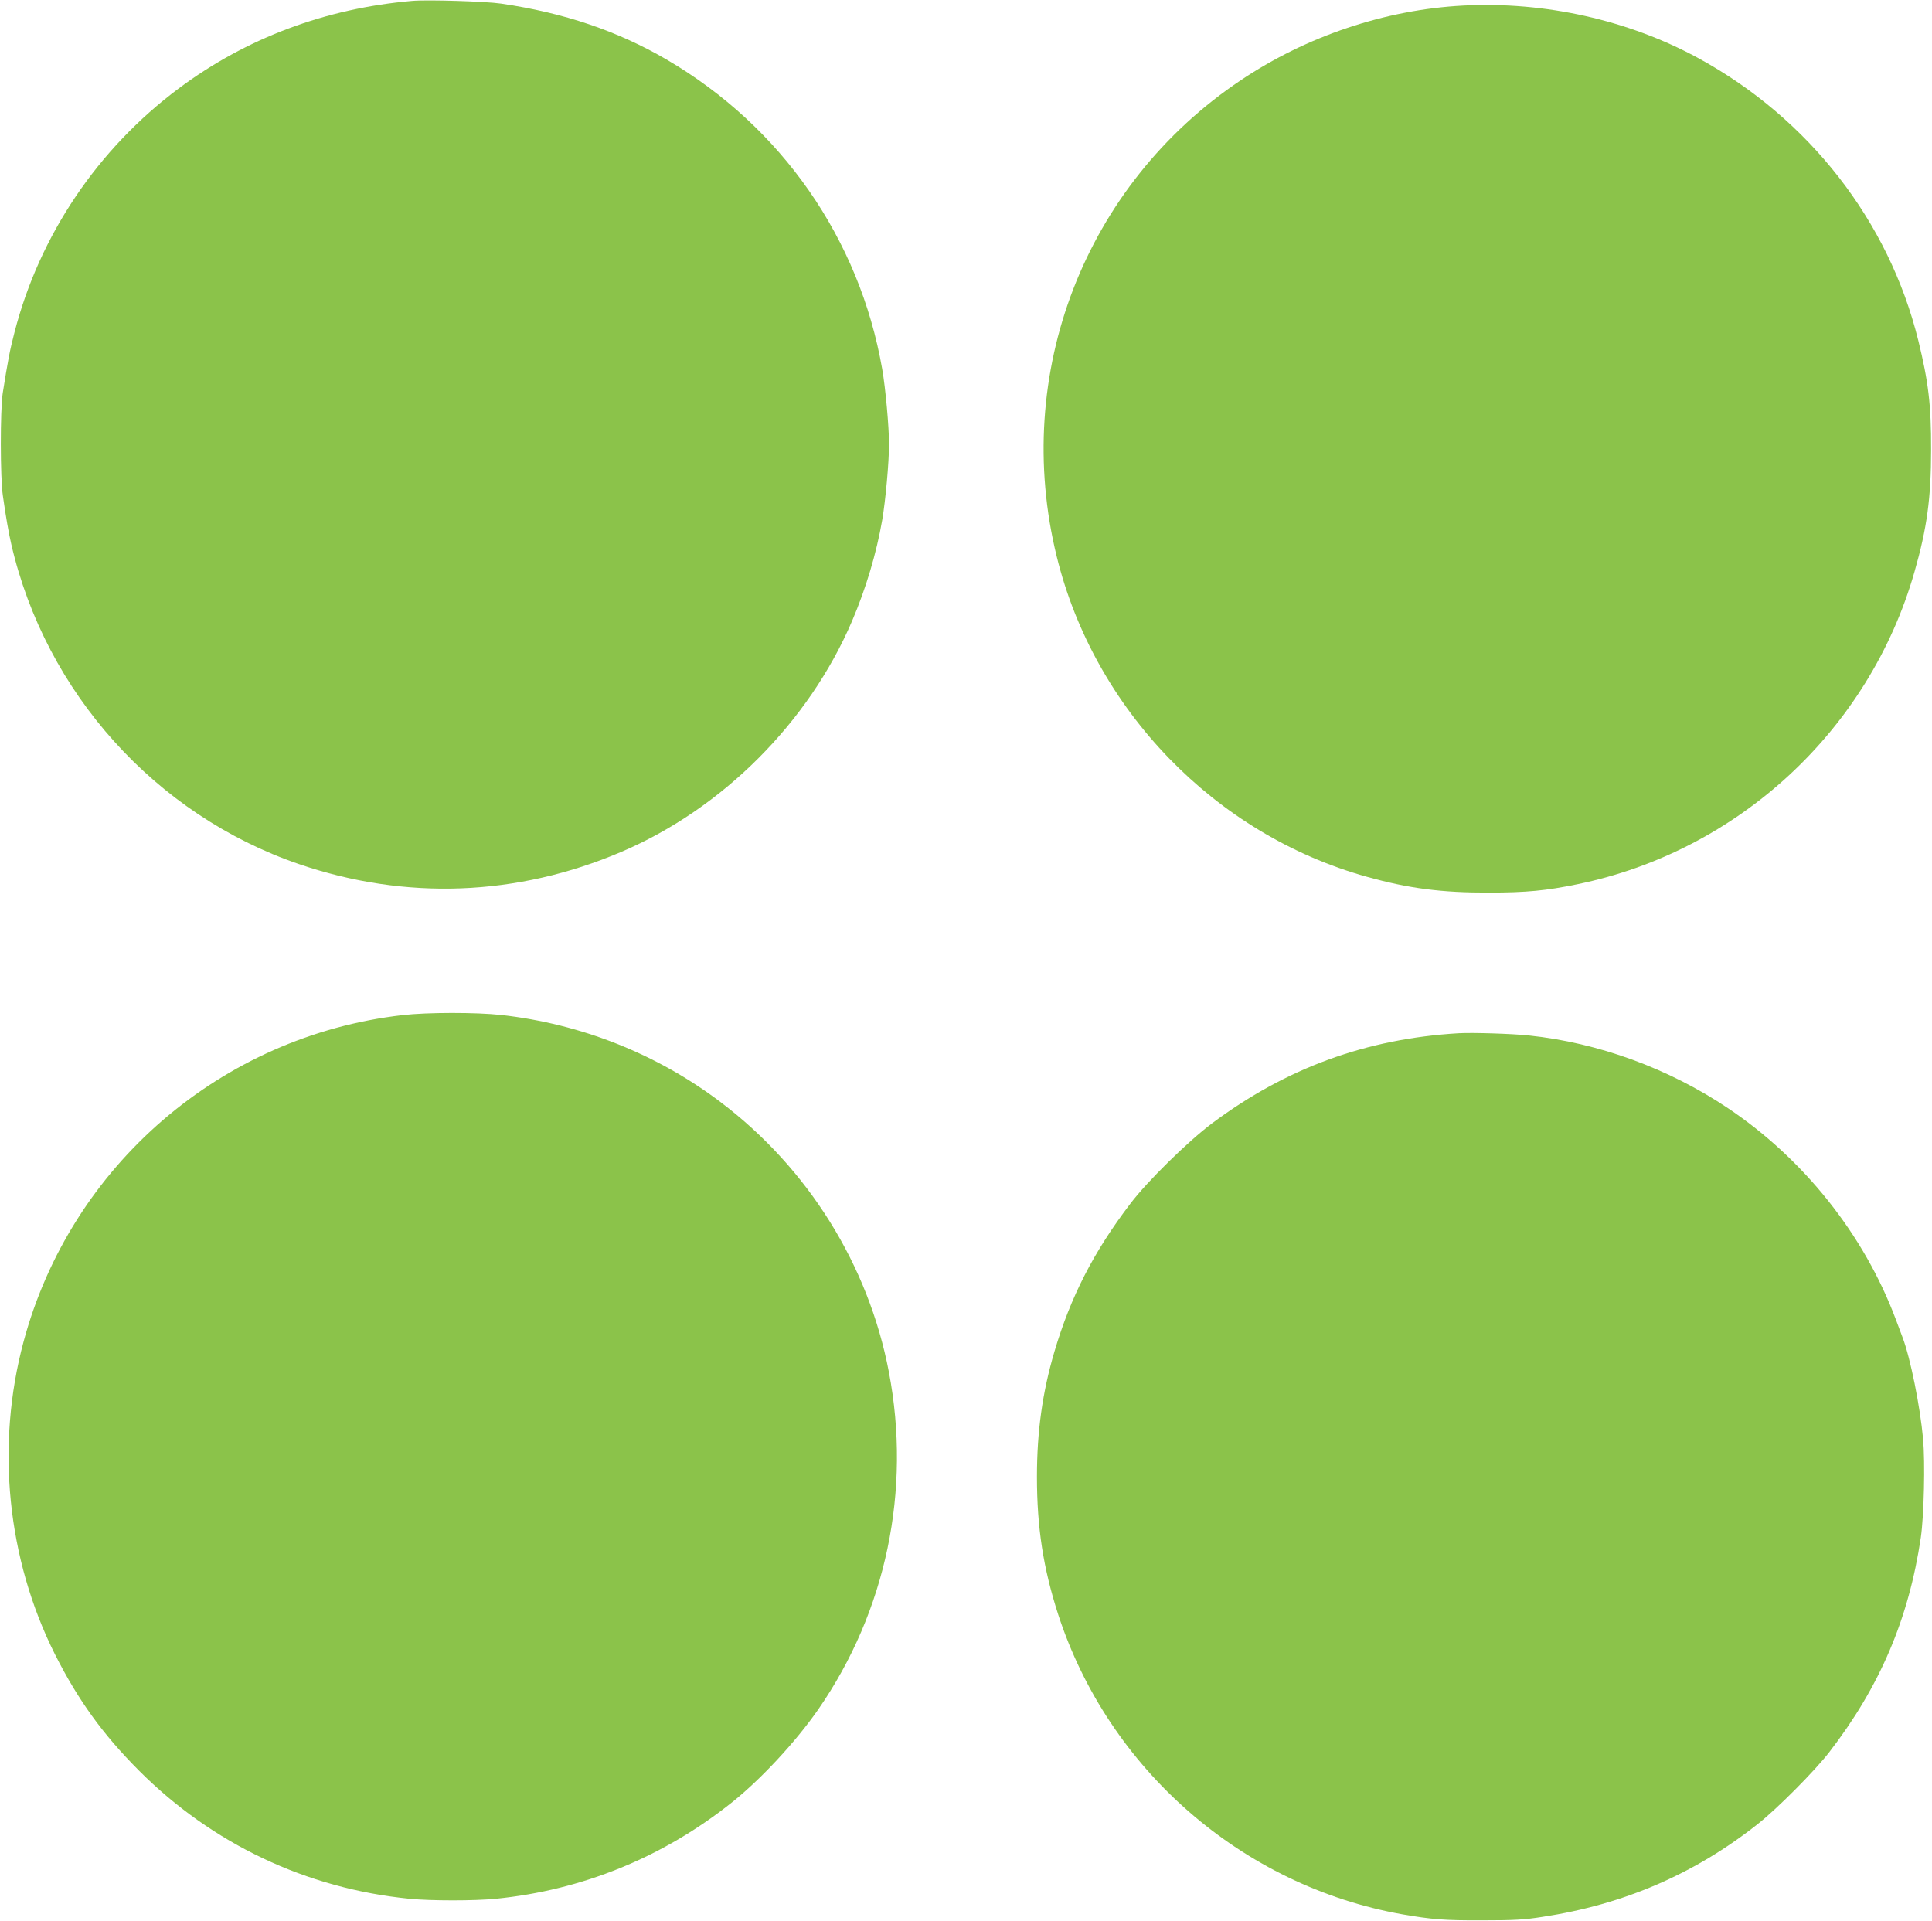
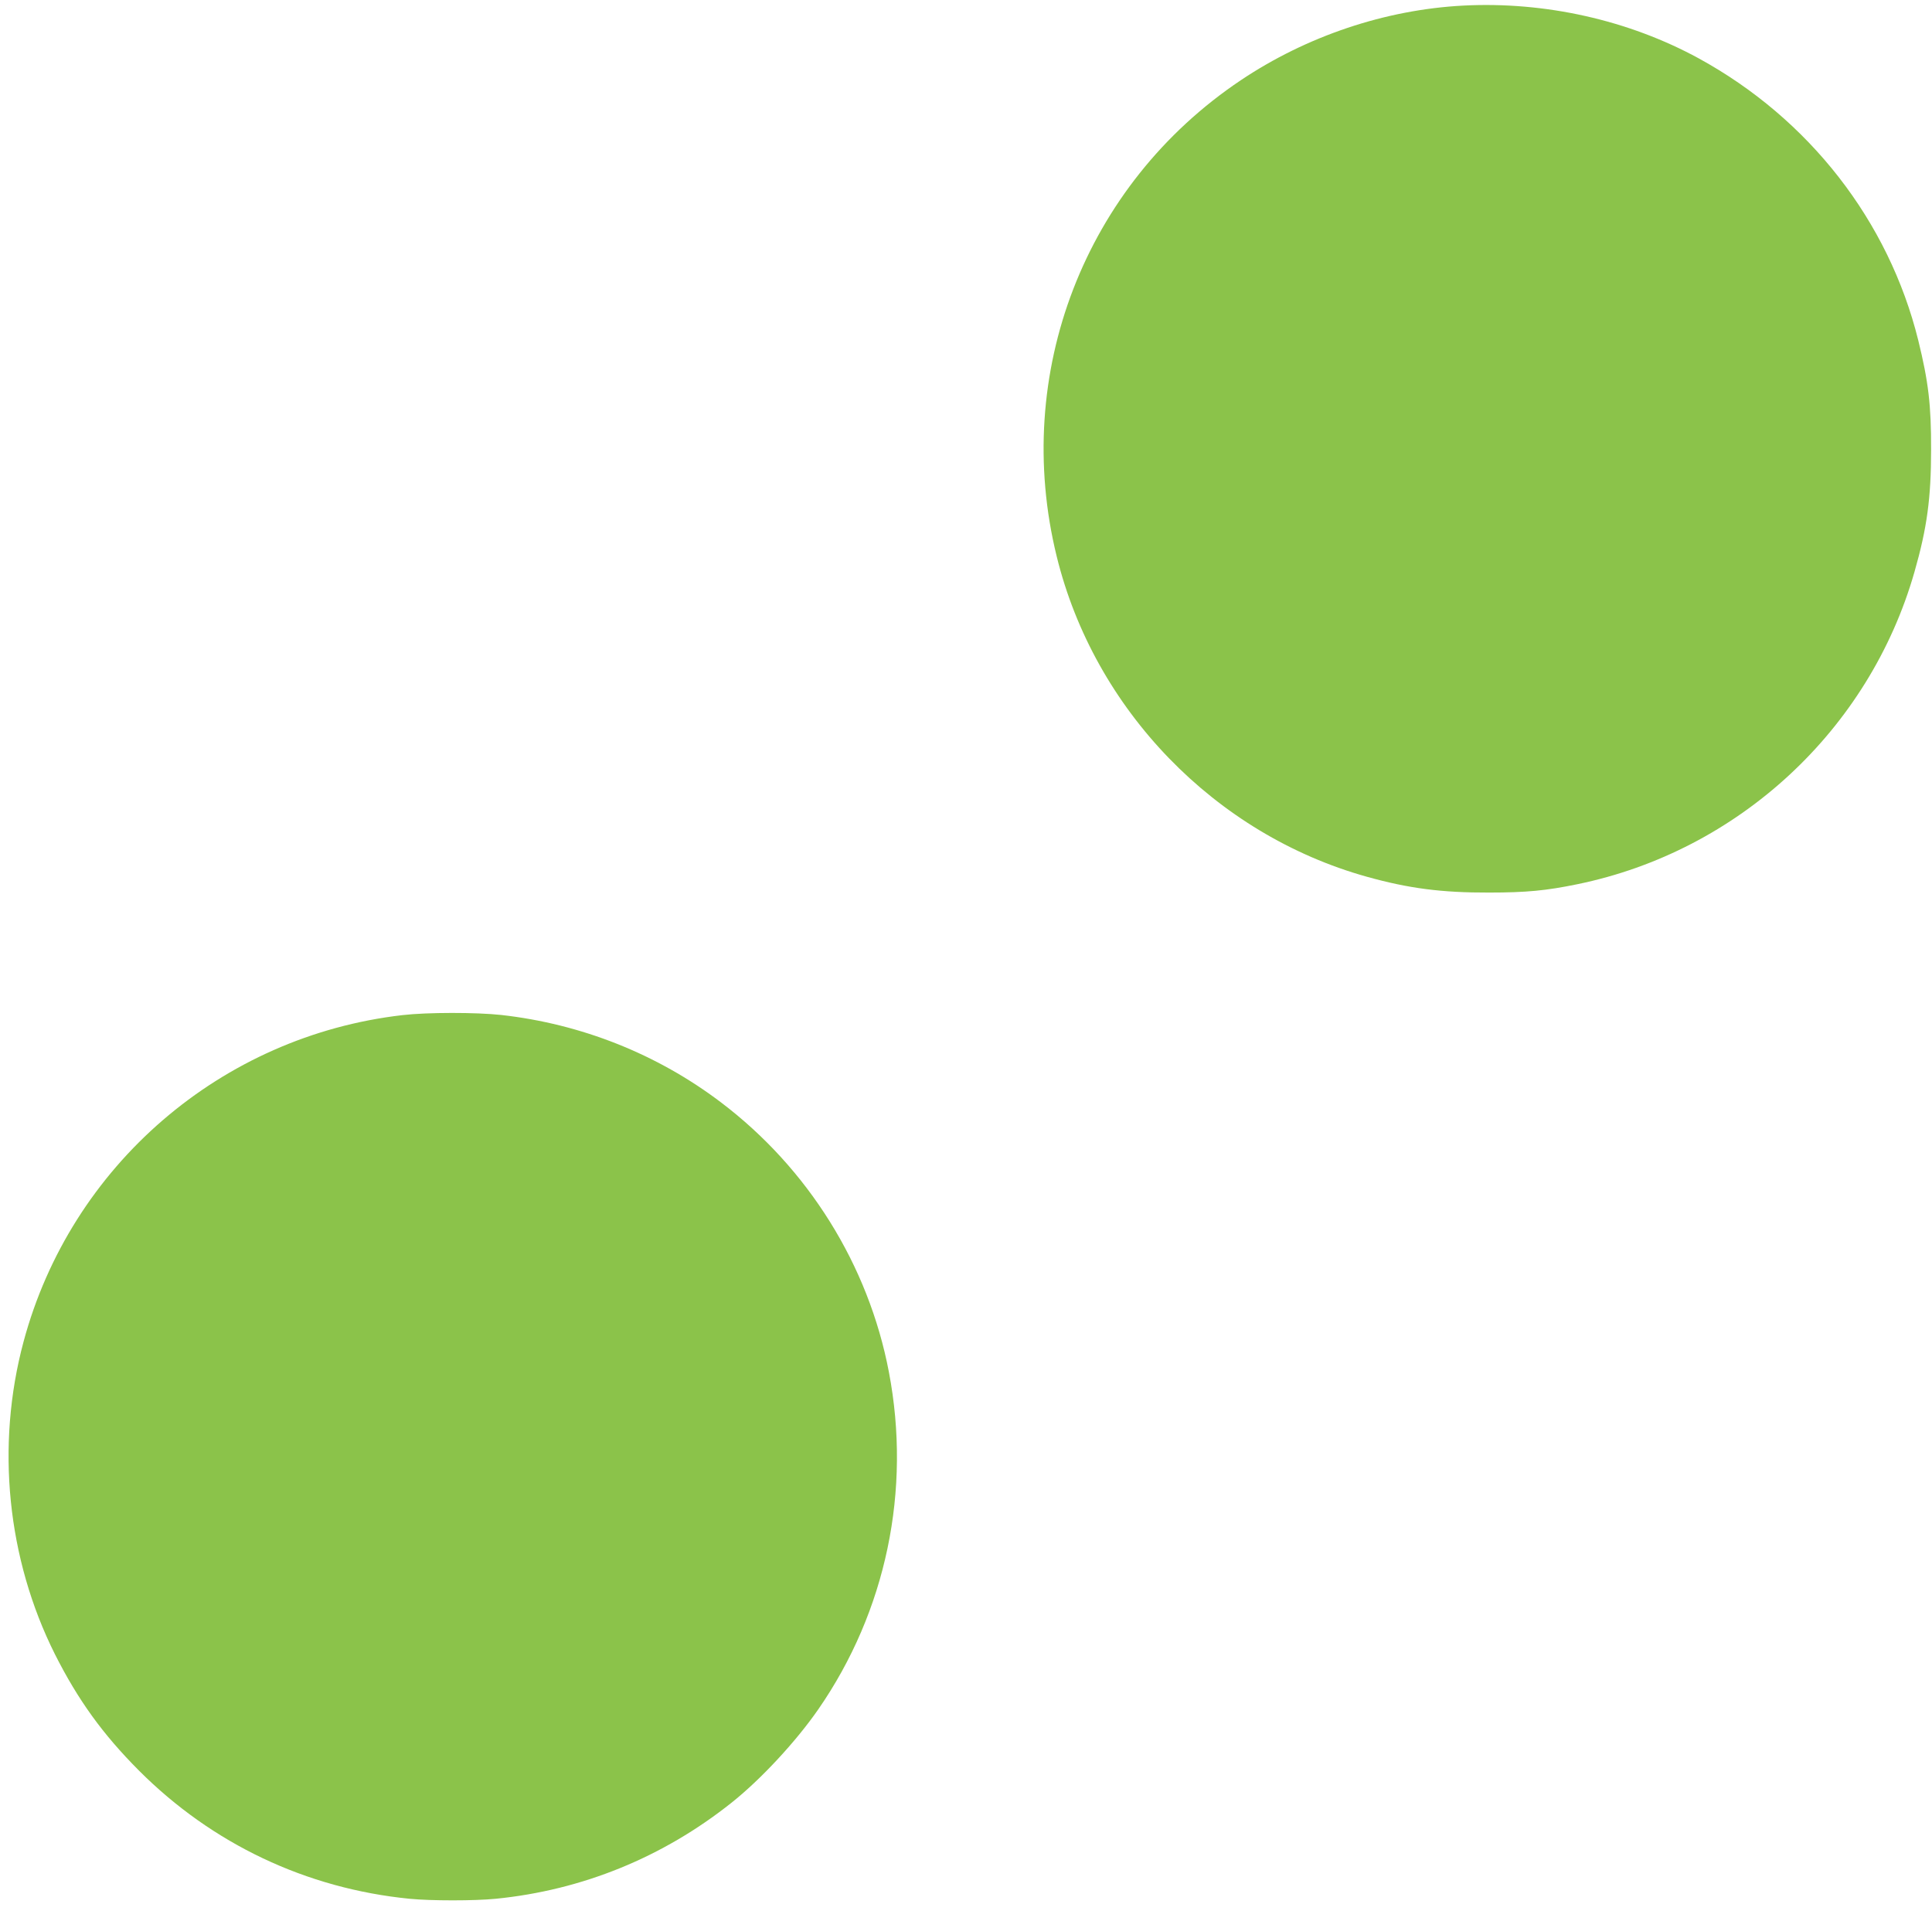
<svg xmlns="http://www.w3.org/2000/svg" version="1.0" width="1280pt" height="1273pt" viewBox="0 0 1280 1273" preserveAspectRatio="xMidYMid meet">
  <g transform="translate(0,1273) scale(0.1,-0.1)" fill="#8bc34a" stroke="none">
-     <path d="M2730 12724 c-575 -50 -1099 -247 -1546 -580 -537 -401 -922 -972 -1088 -1616 -32 -123 -44 -189 -78 -403 -17 -110 -17 -563 1 -680 20 -142 39 -249 56 -322 227 -983 955 -1792 1905 -2118 708 -242 1446 -214 2137 81 670 286 1241 858 1528 1529 92 215 162 450 200 670 22 129 45 381 45 500 0 119 -23 371 -45 499 -151 864 -667 1606 -1428 2051 -326 190 -680 310 -1097 371 -100 15 -491 27 -590 18z" />
    <path d="M9695 12693 c-517 -27 -1038 -202 -1475 -495 -1034 -693 -1517 -1943 -1219 -3155 249 -1015 1048 -1841 2054 -2122 279 -78 498 -106 810 -105 248 0 380 13 584 55 1069 219 1936 1023 2235 2070 83 290 110 489 110 809 1 297 -18 452 -85 725 -196 791 -723 1468 -1454 1868 -465 254 -1019 378 -1560 350z" />
    <path d="M2667 6004 c-1201 -138 -2198 -997 -2511 -2164 -185 -690 -109 -1438 208 -2071 153 -303 316 -529 556 -770 486 -487 1109 -782 1793 -850 143 -14 430 -14 572 0 572 57 1106 274 1561 636 194 154 427 405 576 620 449 649 617 1451 467 2235 -135 708 -535 1349 -1114 1787 -421 319 -925 519 -1455 578 -165 18 -490 18 -653 -1z" />
-     <path d="M9665 5884 c-613 -36 -1145 -231 -1635 -597 -161 -121 -428 -383 -541 -532 -244 -320 -396 -618 -503 -980 -80 -271 -116 -530 -116 -830 0 -337 42 -606 141 -913 334 -1026 1218 -1797 2279 -1986 195 -34 280 -41 530 -40 211 0 280 4 400 23 538 82 1006 284 1423 613 130 102 381 355 476 478 335 434 527 883 607 1423 21 146 29 495 15 653 -20 218 -84 535 -135 670 -8 22 -28 75 -45 120 -210 562 -610 1065 -1115 1403 -391 262 -857 432 -1316 480 -110 12 -377 20 -465 15z" />
  </g>
</svg>